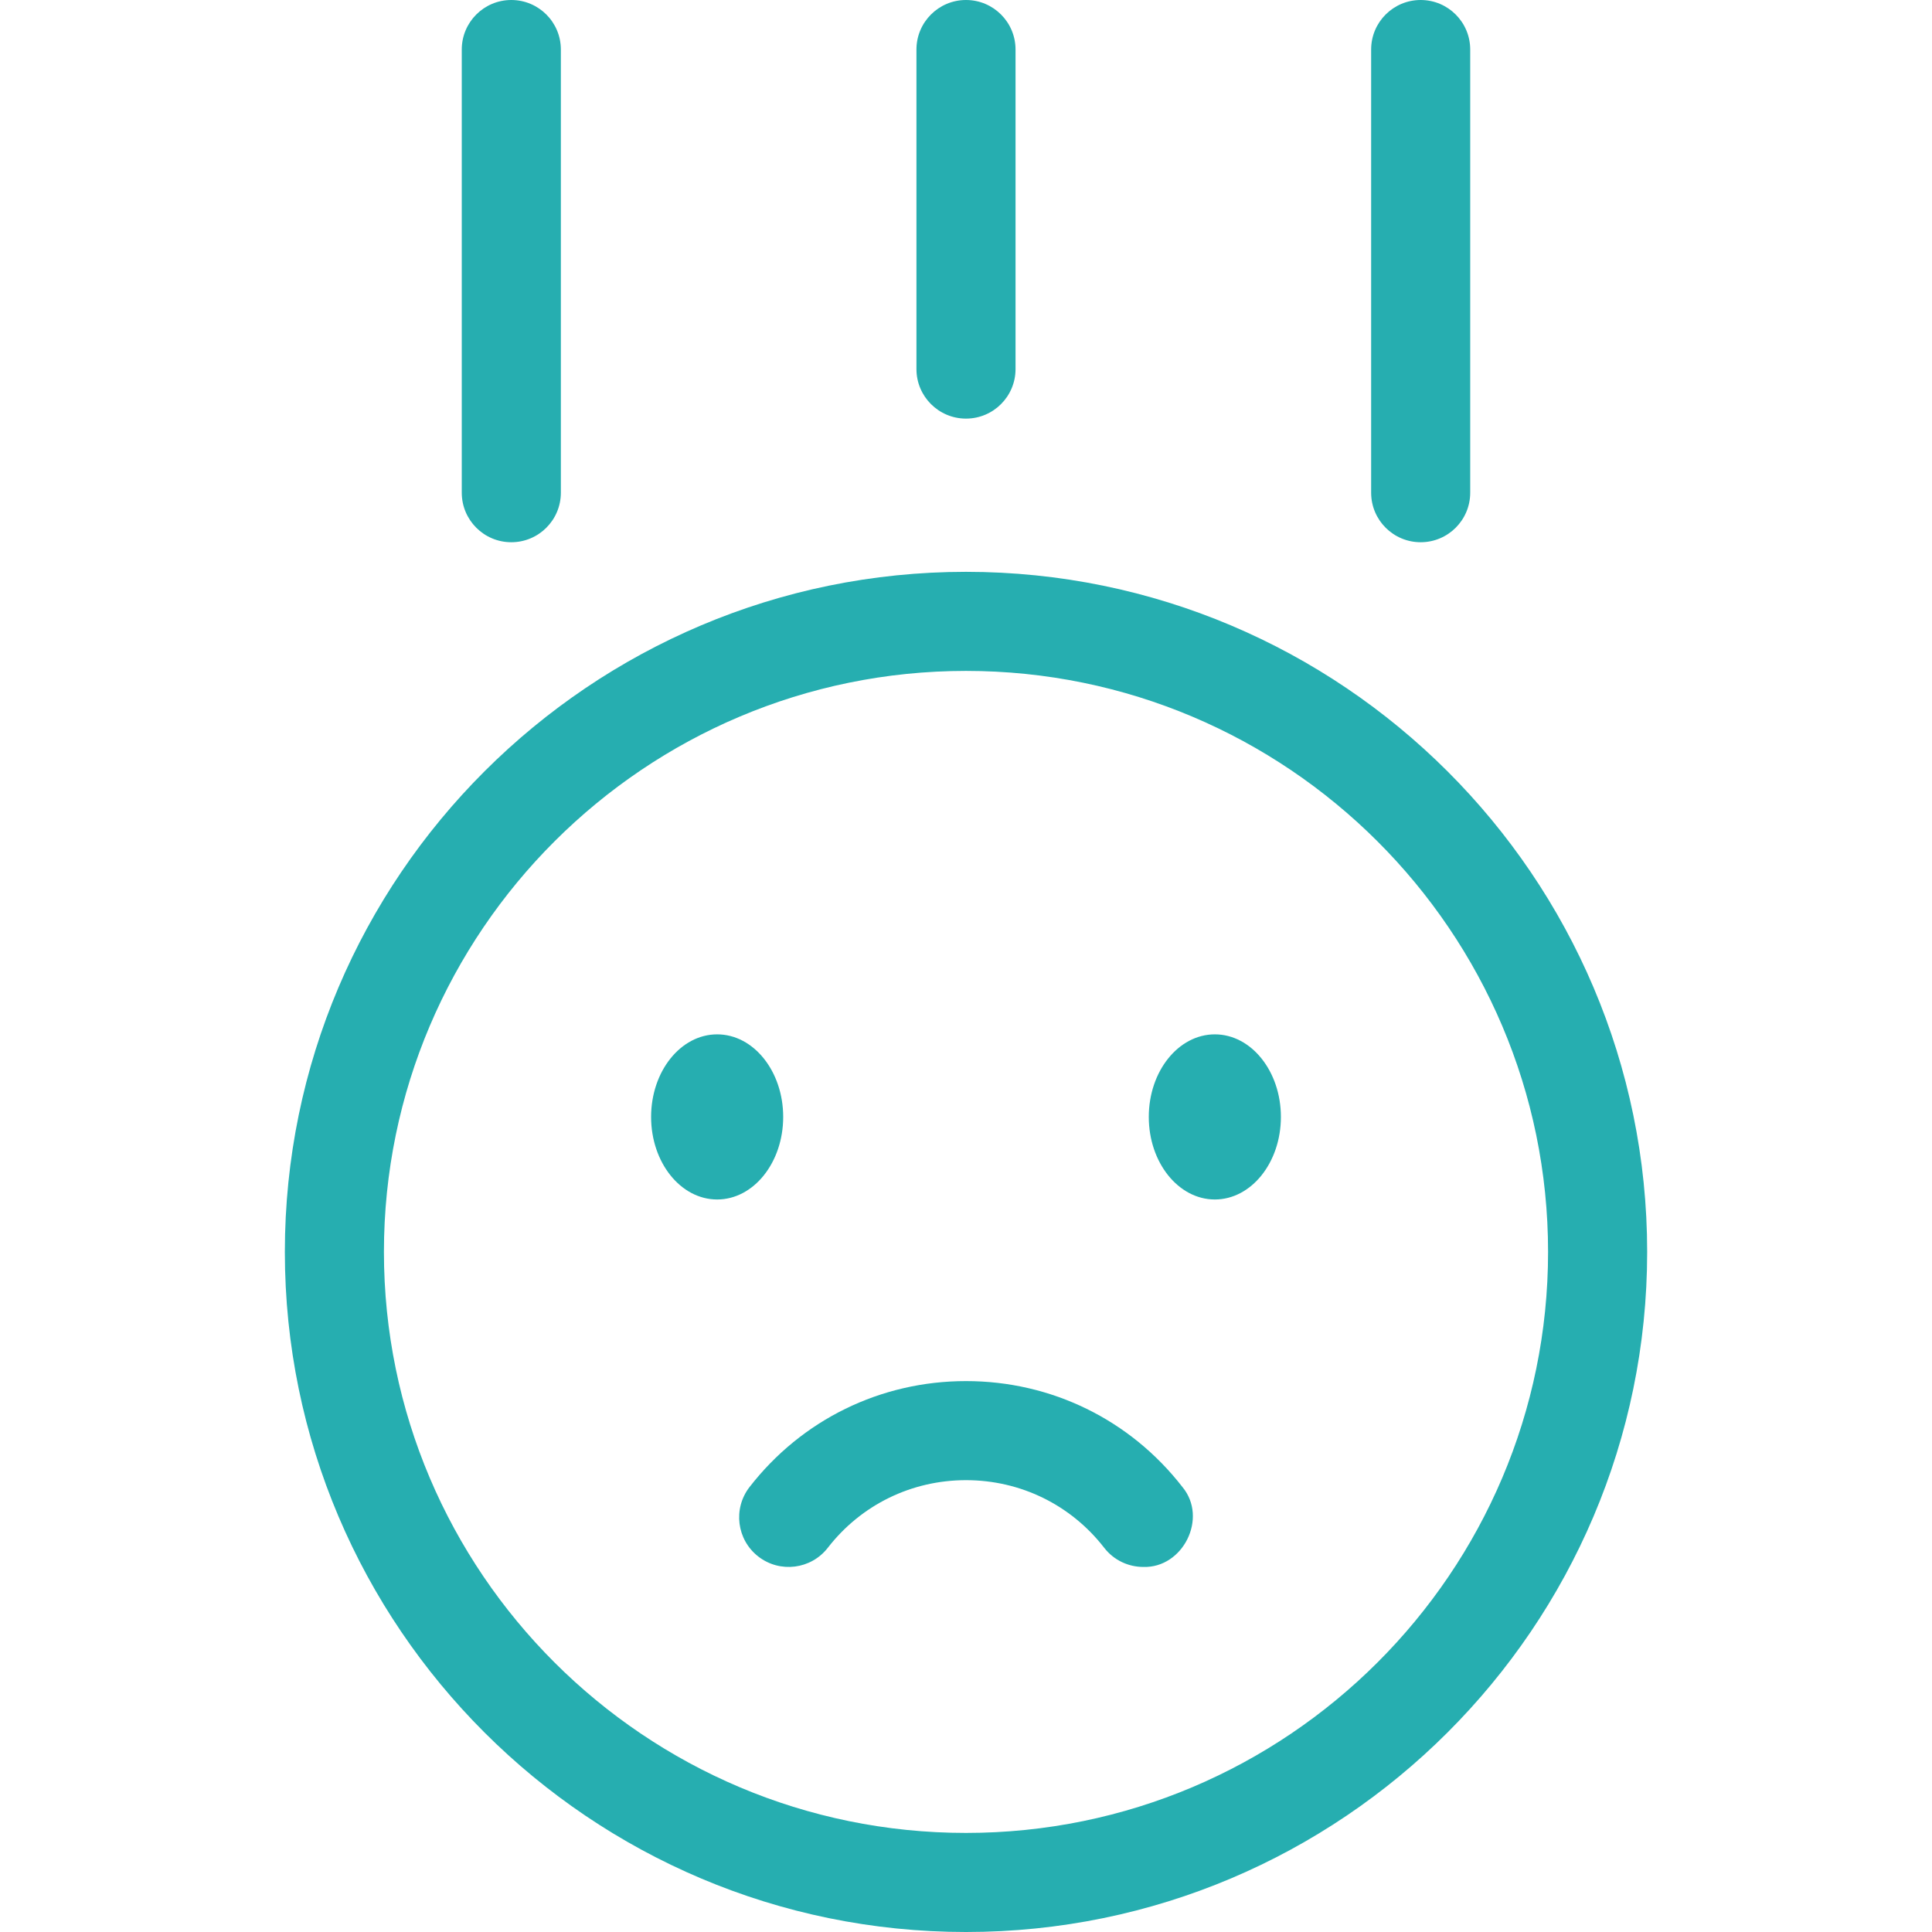
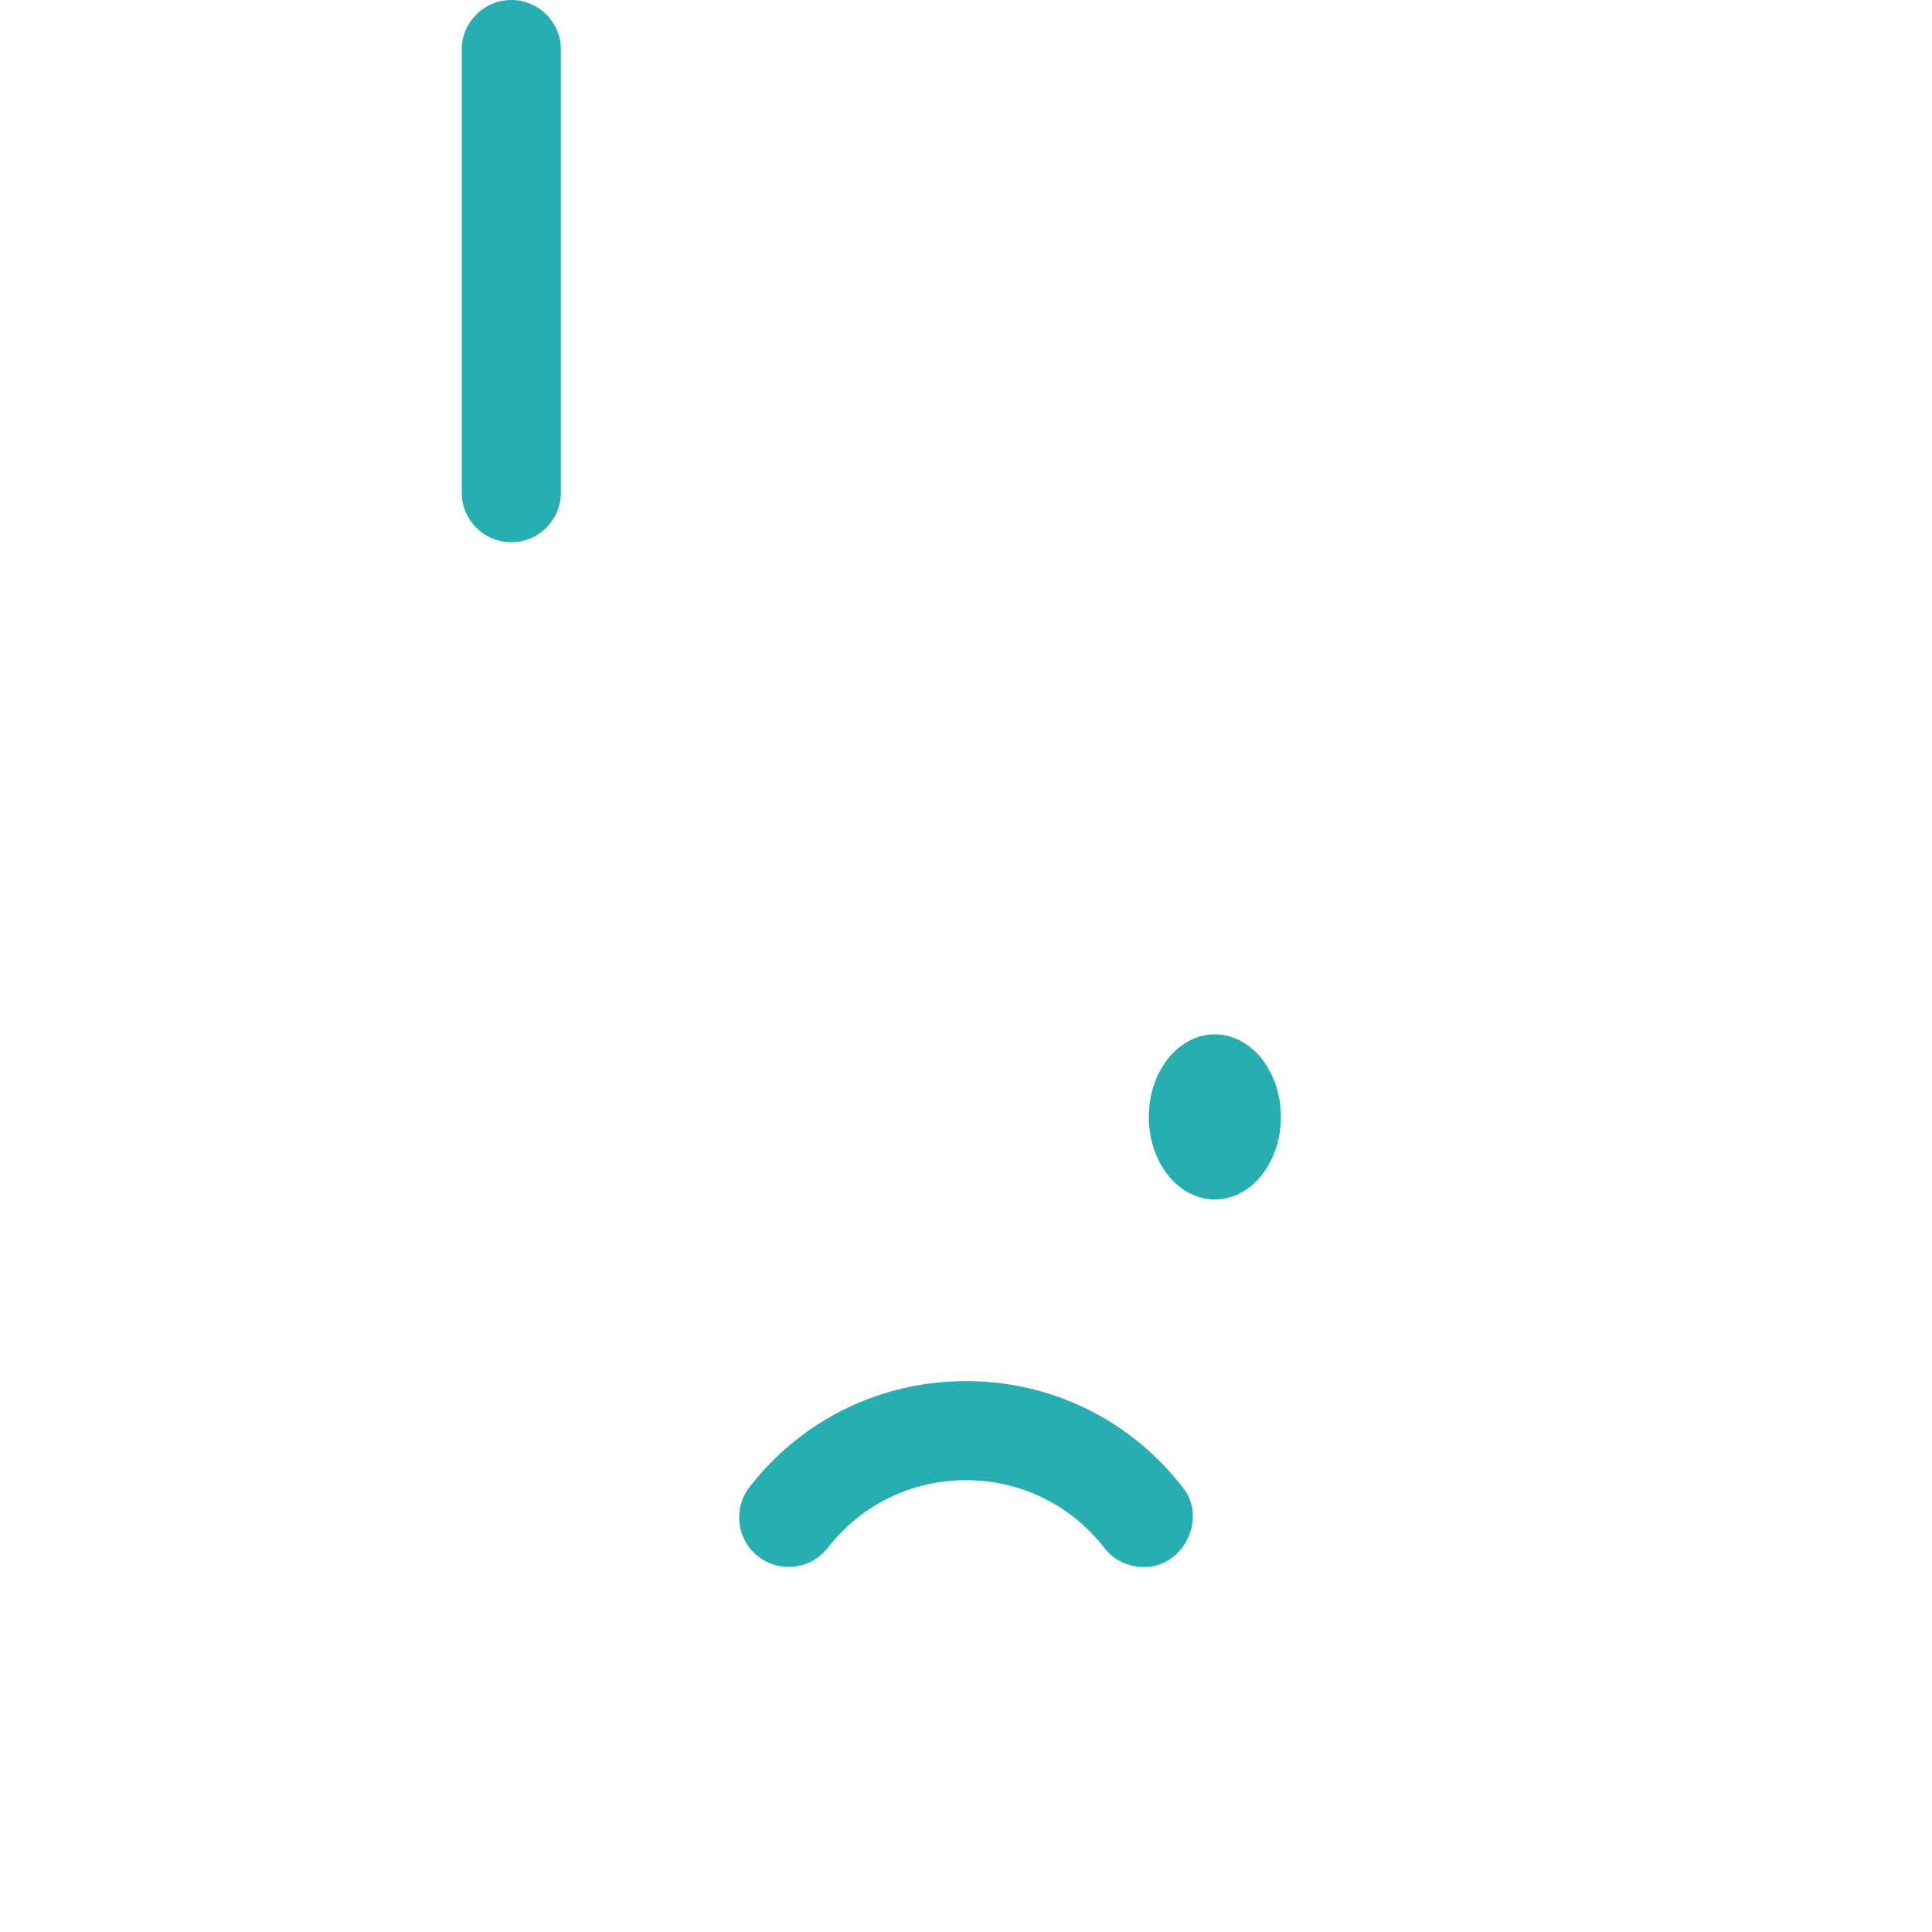
<svg xmlns="http://www.w3.org/2000/svg" width="100" height="100" viewBox="0 0 100 100" fill="none">
-   <path d="M50 100C30.56 100 14.744 84.209 14.744 64.799C14.744 45.389 30.56 29.598 50 29.598C69.44 29.598 85.257 45.389 85.257 64.799C85.257 84.209 69.44 100 50 100ZM50 34.726C33.387 34.726 19.872 48.217 19.872 64.799C19.872 81.381 33.387 94.872 50 94.872C66.613 94.872 80.128 81.381 80.128 64.799C80.128 48.217 66.613 34.726 50 34.726Z" fill="#26AEB0" />
  <path d="M59.179 81.105C58.414 81.105 57.657 80.764 57.152 80.112C55.426 77.888 52.819 76.613 50 76.613C47.181 76.613 44.574 77.888 42.848 80.112C41.98 81.231 40.369 81.435 39.25 80.566C38.132 79.698 37.929 78.087 38.797 76.968C41.502 73.483 45.585 71.485 50 71.485C54.415 71.485 58.498 73.483 61.203 76.968C62.534 78.573 61.231 81.168 59.179 81.105Z" fill="#26AEB0" />
  <path d="M62.88 62.085C64.768 62.085 66.299 60.172 66.299 57.812C66.299 55.452 64.768 53.538 62.88 53.538C60.992 53.538 59.461 55.452 59.461 57.812C59.461 60.172 60.992 62.085 62.88 62.085Z" fill="#26AEB0" />
-   <path d="M37.12 62.085C39.008 62.085 40.538 60.172 40.538 57.812C40.538 55.452 39.008 53.538 37.12 53.538C35.231 53.538 33.701 55.452 33.701 57.812C33.701 60.172 35.231 62.085 37.12 62.085Z" fill="#26AEB0" />
-   <path d="M50 21.667C48.584 21.667 47.435 20.519 47.435 19.103V2.564C47.435 1.148 48.584 0 50 0C51.416 0 52.564 1.148 52.564 2.564V19.103C52.564 20.519 51.416 21.667 50 21.667Z" fill="#26AEB0" />
-   <path d="M73.534 28.066C72.118 28.066 70.97 26.918 70.97 25.502V2.564C70.97 1.148 72.118 0 73.534 0C74.95 0 76.098 1.148 76.098 2.564V25.502C76.098 26.918 74.95 28.066 73.534 28.066Z" fill="#26AEB0" />
  <path d="M26.465 28.066C25.049 28.066 23.901 26.918 23.901 25.502V2.564C23.901 1.148 25.049 0 26.465 0C27.881 0 29.03 1.148 29.03 2.564V25.502C29.03 26.918 27.882 28.066 26.465 28.066Z" fill="#26AEB0" />
</svg>